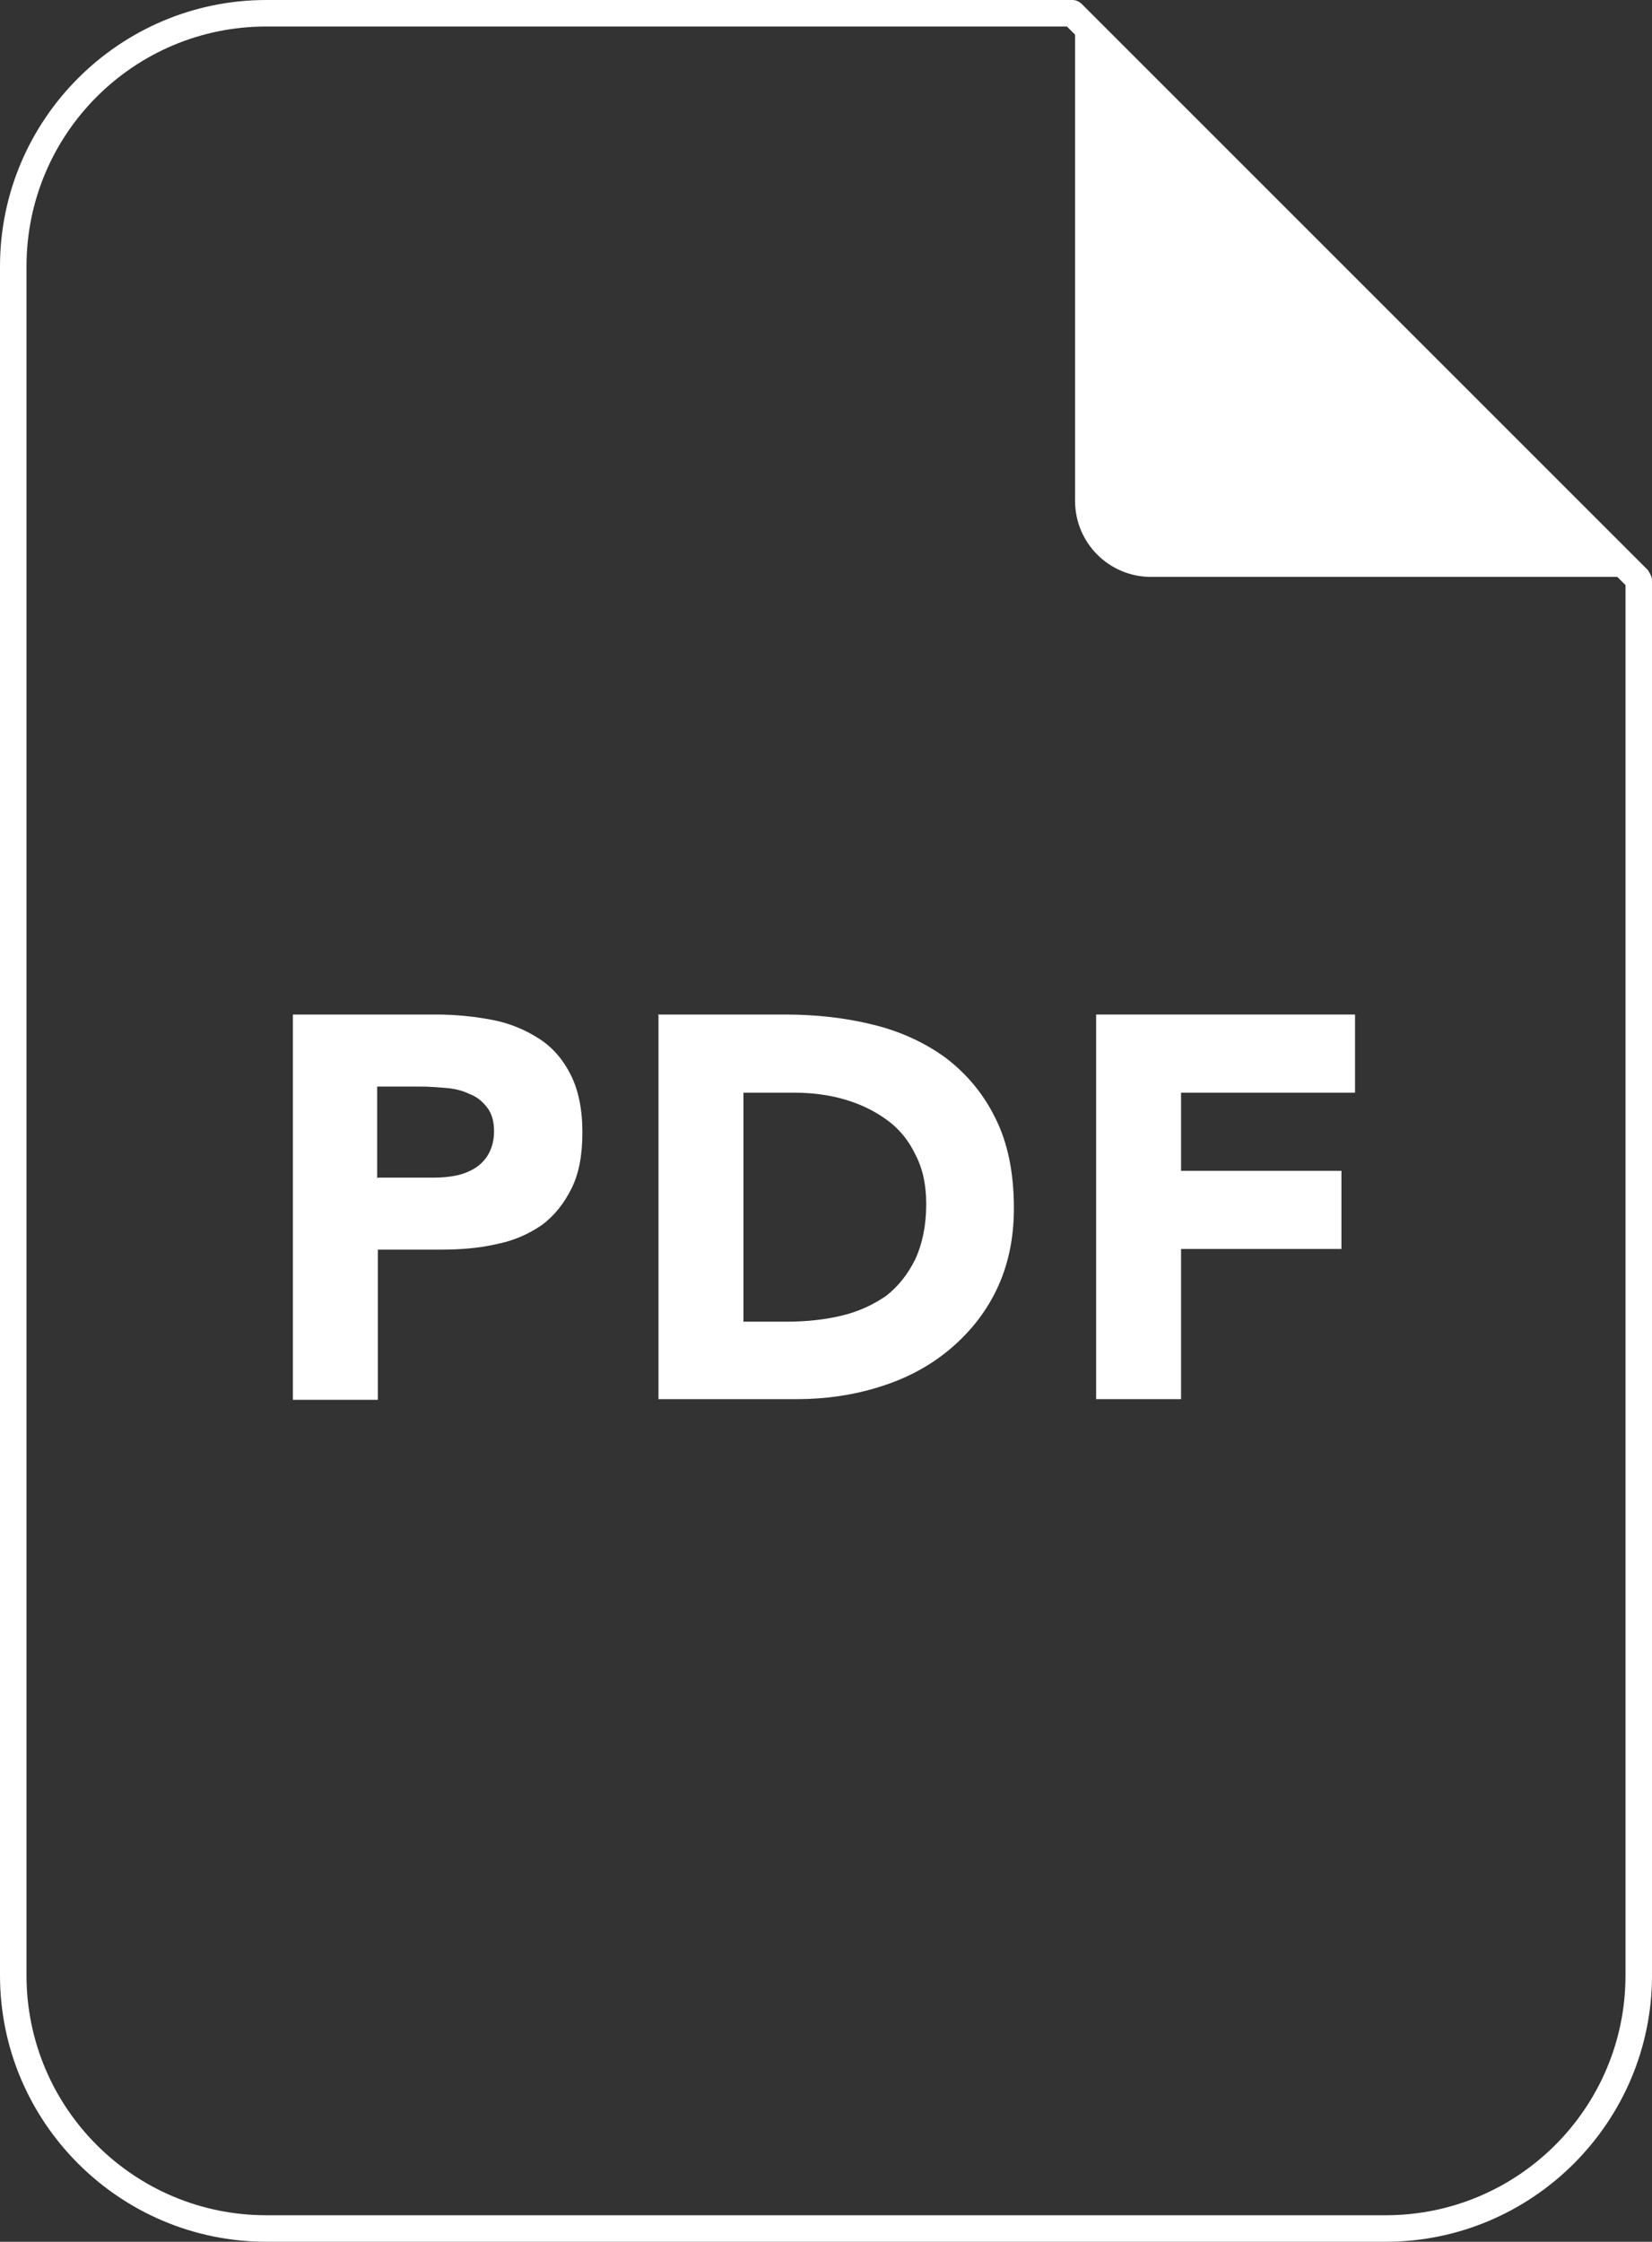
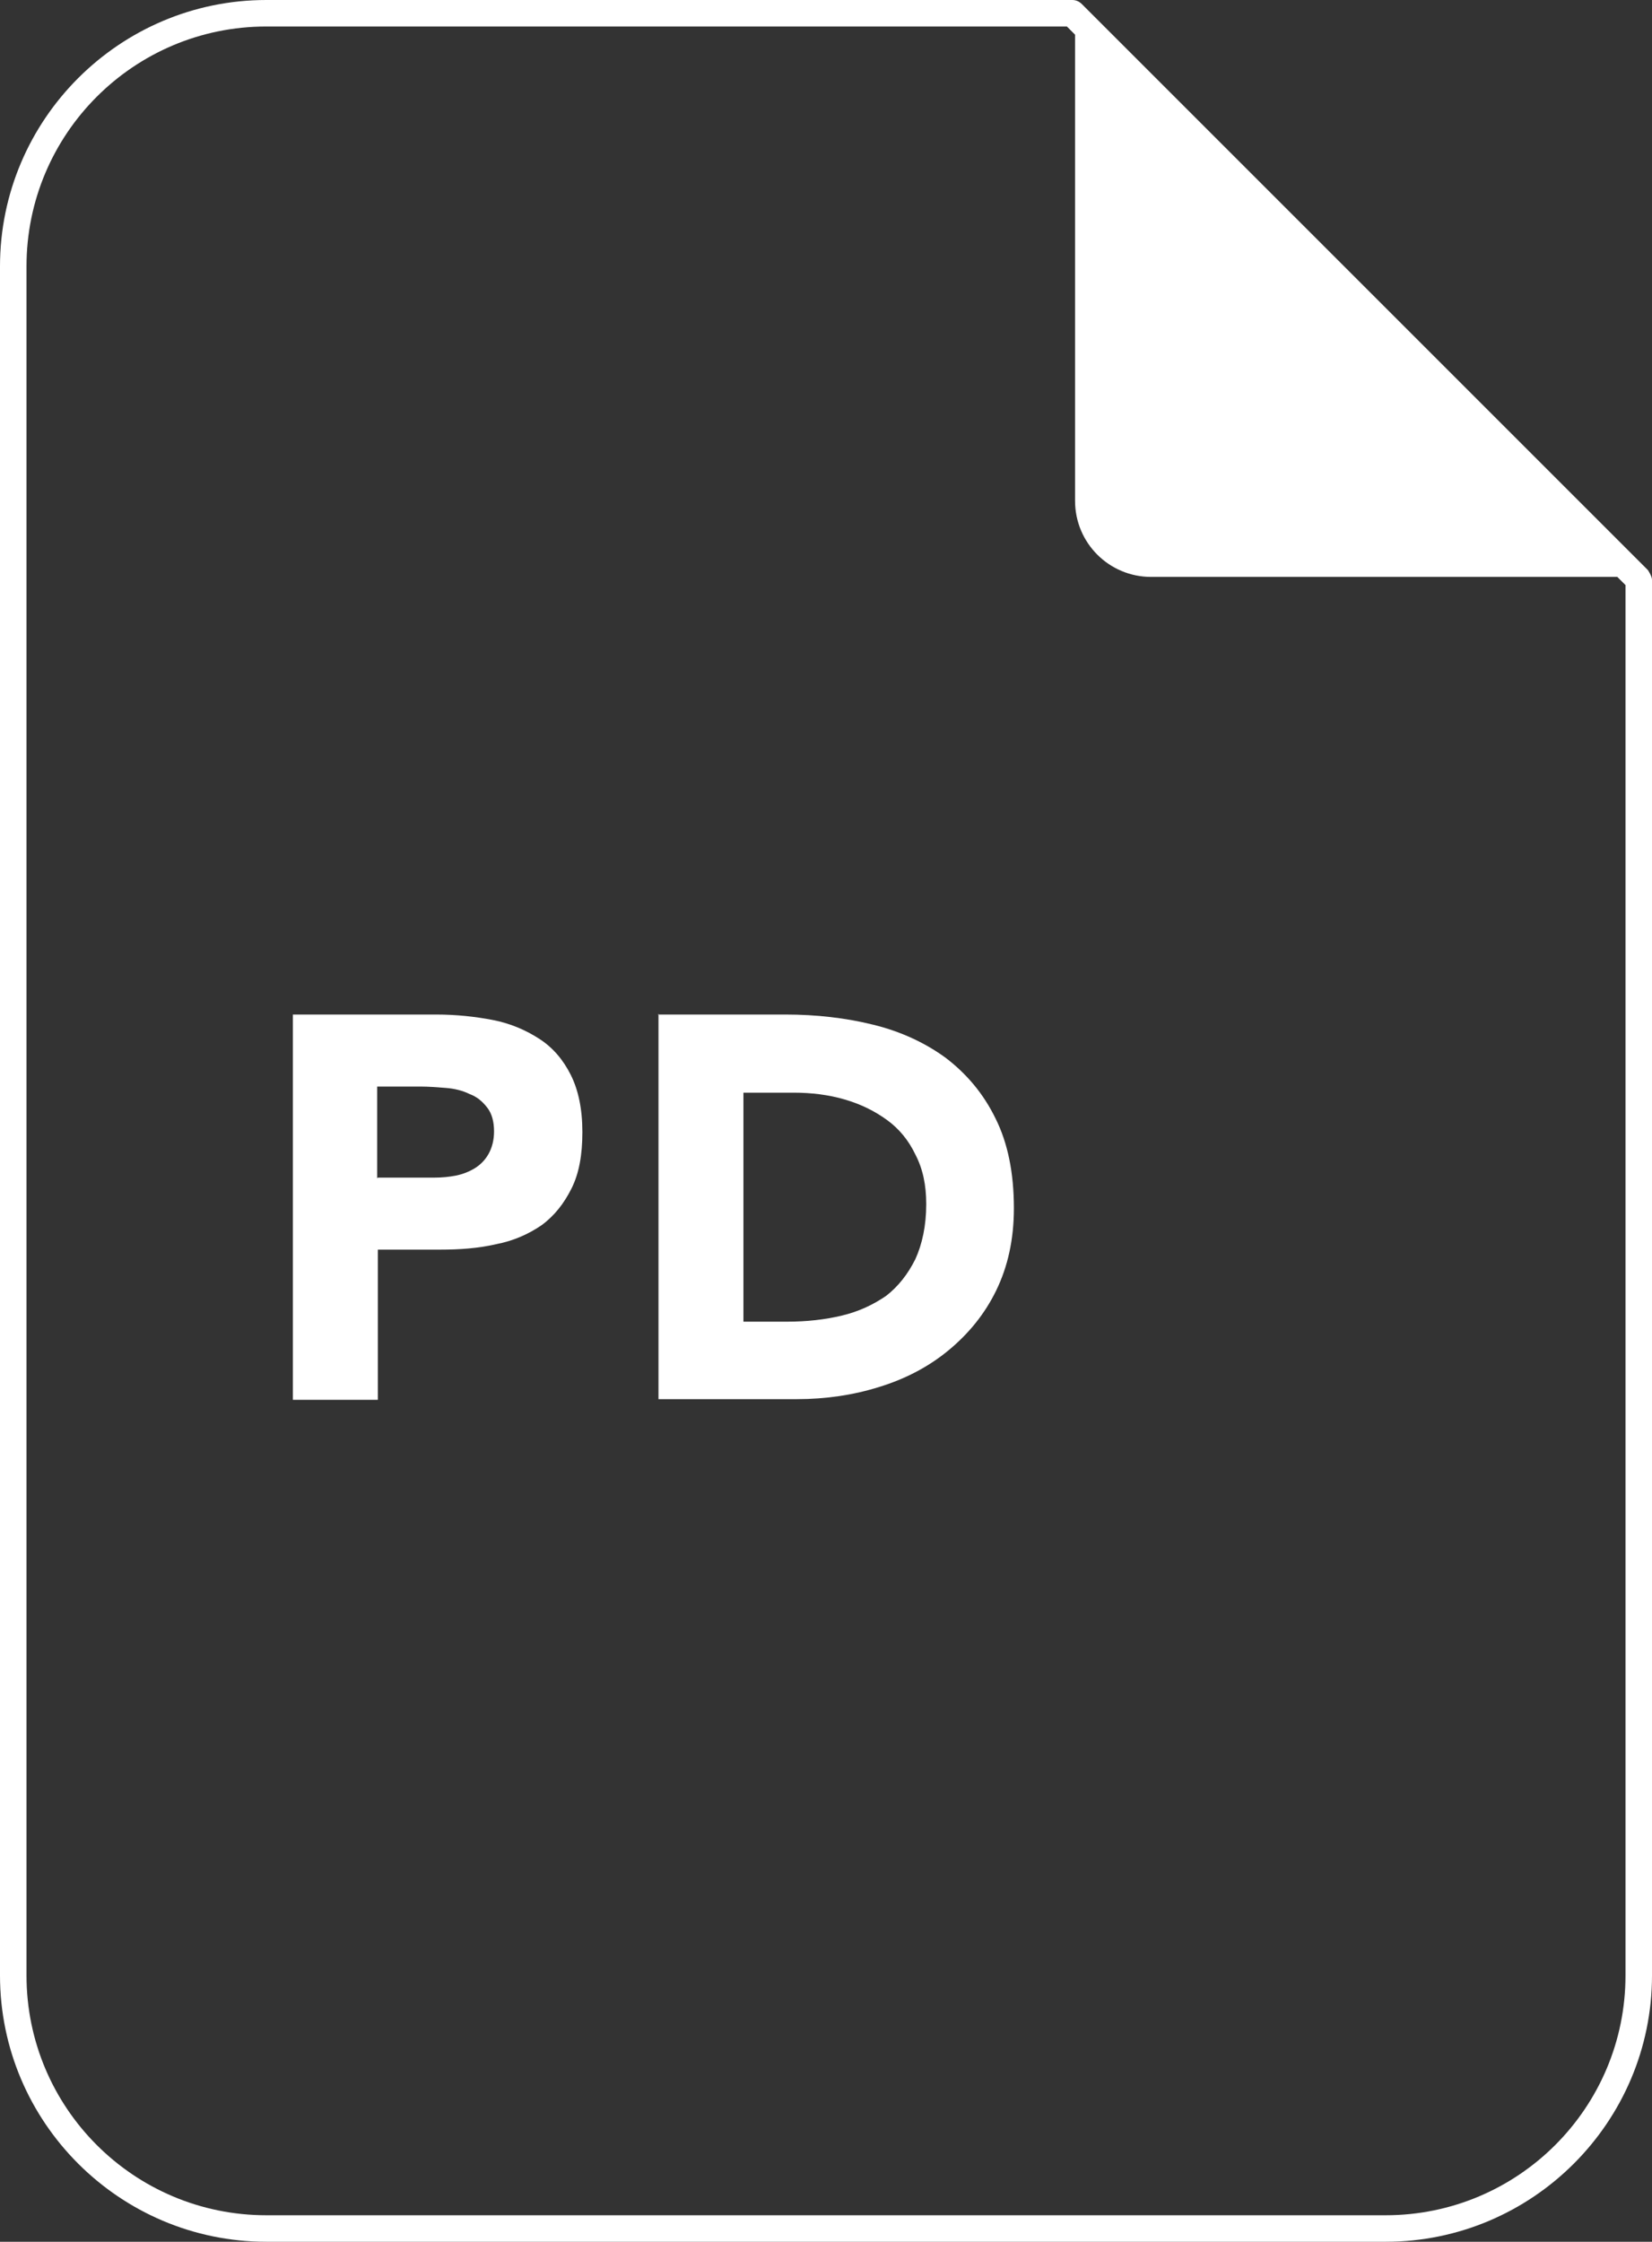
<svg xmlns="http://www.w3.org/2000/svg" id="_レイヤー_2" width="24.31" height="32.99" viewBox="0 0 24.31 32.99">
  <rect x="0" y="0" width="24.31" height="32.99" fill="#333333" stroke="none" />
  <defs>
    <style>.cls-1{fill:#fff;}</style>
  </defs>
  <g id="_レイヤー_1-2">
    <path class="cls-1" d="m20.39,32.99H3.92c-2.16,0-3.92-1.76-3.92-3.92V3.92C0,1.76,1.76,0,3.92,0h11.86c.05,0,.1.02.14.06l8.33,8.33s.06.09.06.14v20.54c0,2.16-1.76,3.92-3.92,3.92ZM3.92.39C1.97.39.39,1.97.39,3.92v25.15c0,1.95,1.58,3.53,3.53,3.53h16.47c1.95,0,3.53-1.58,3.53-3.53V8.61L15.7.39H3.92Z" />
    <path class="cls-1" d="m24.12,8.49h-7.18c-.62,0-1.12-.5-1.12-1.12V.19l8.29,8.29Z" />
    <path class="cls-1" d="m4.31,14.93h2.11c.29,0,.57.03.83.08.26.05.49.15.69.28.2.13.35.31.46.53.11.22.17.5.17.84s-.05.61-.16.83c-.11.22-.25.4-.44.54-.19.13-.41.23-.67.28-.26.06-.53.08-.83.08h-.91v2.21h-1.25v-5.67Zm1.25,2.4h.83c.11,0,.22-.01.32-.03.1-.02.2-.06.28-.11.08-.05.15-.12.2-.21.05-.09.08-.2.08-.33,0-.14-.03-.26-.1-.35-.07-.09-.15-.16-.26-.2-.1-.05-.22-.08-.35-.09-.13-.01-.25-.02-.37-.02h-.64v1.35Z" />
    <path class="cls-1" d="m9.68,14.93h1.88c.45,0,.89.05,1.29.15.41.1.77.27,1.07.49.3.23.55.52.73.89.18.36.27.8.27,1.32,0,.46-.09.86-.26,1.21-.17.35-.41.64-.7.88-.29.24-.63.42-1.02.54-.38.12-.79.18-1.21.18h-2.04v-5.67Zm1.25,4.52h.65c.29,0,.56-.03.81-.09.25-.06.46-.16.65-.29.18-.14.32-.32.43-.54.1-.22.16-.49.16-.81,0-.28-.05-.52-.16-.73-.1-.21-.24-.38-.42-.51-.18-.13-.38-.23-.62-.3-.24-.07-.49-.1-.75-.1h-.74v3.37Z" />
-     <path class="cls-1" d="m16.13,14.93h3.81v1.15h-2.56v1.15h2.36v1.15h-2.36v2.21h-1.25v-5.67Z" />
  </g>
</svg>